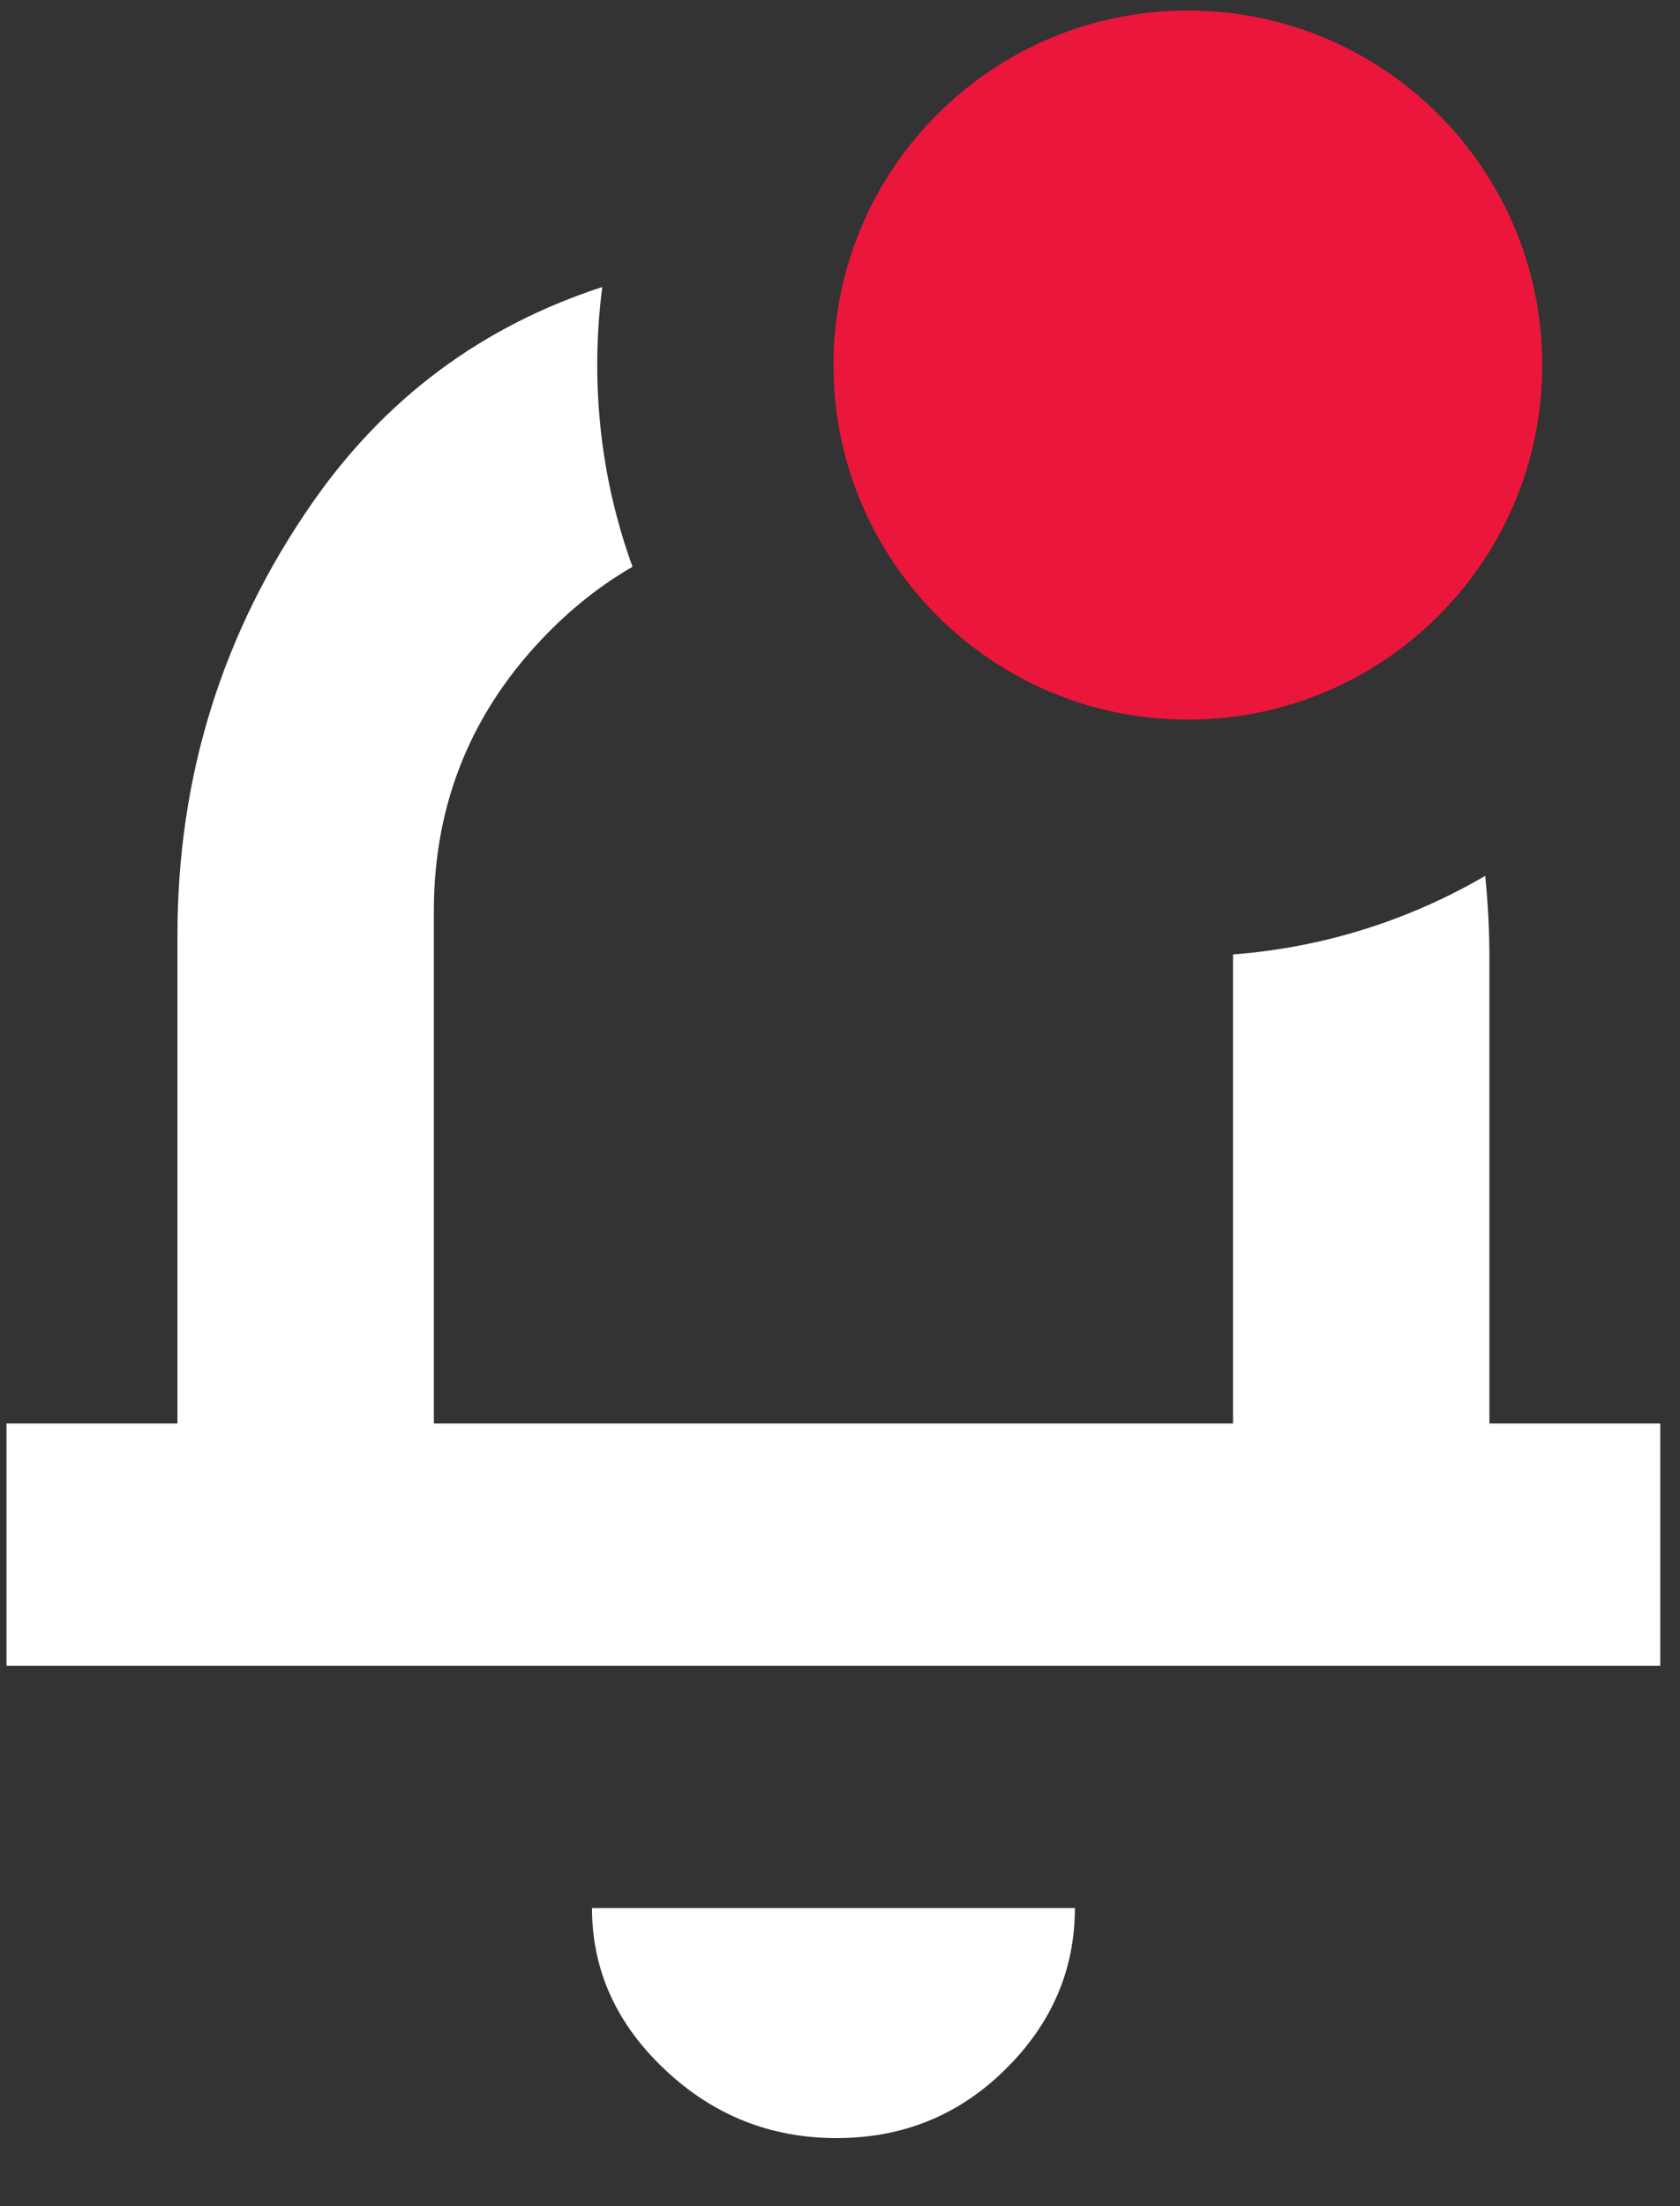
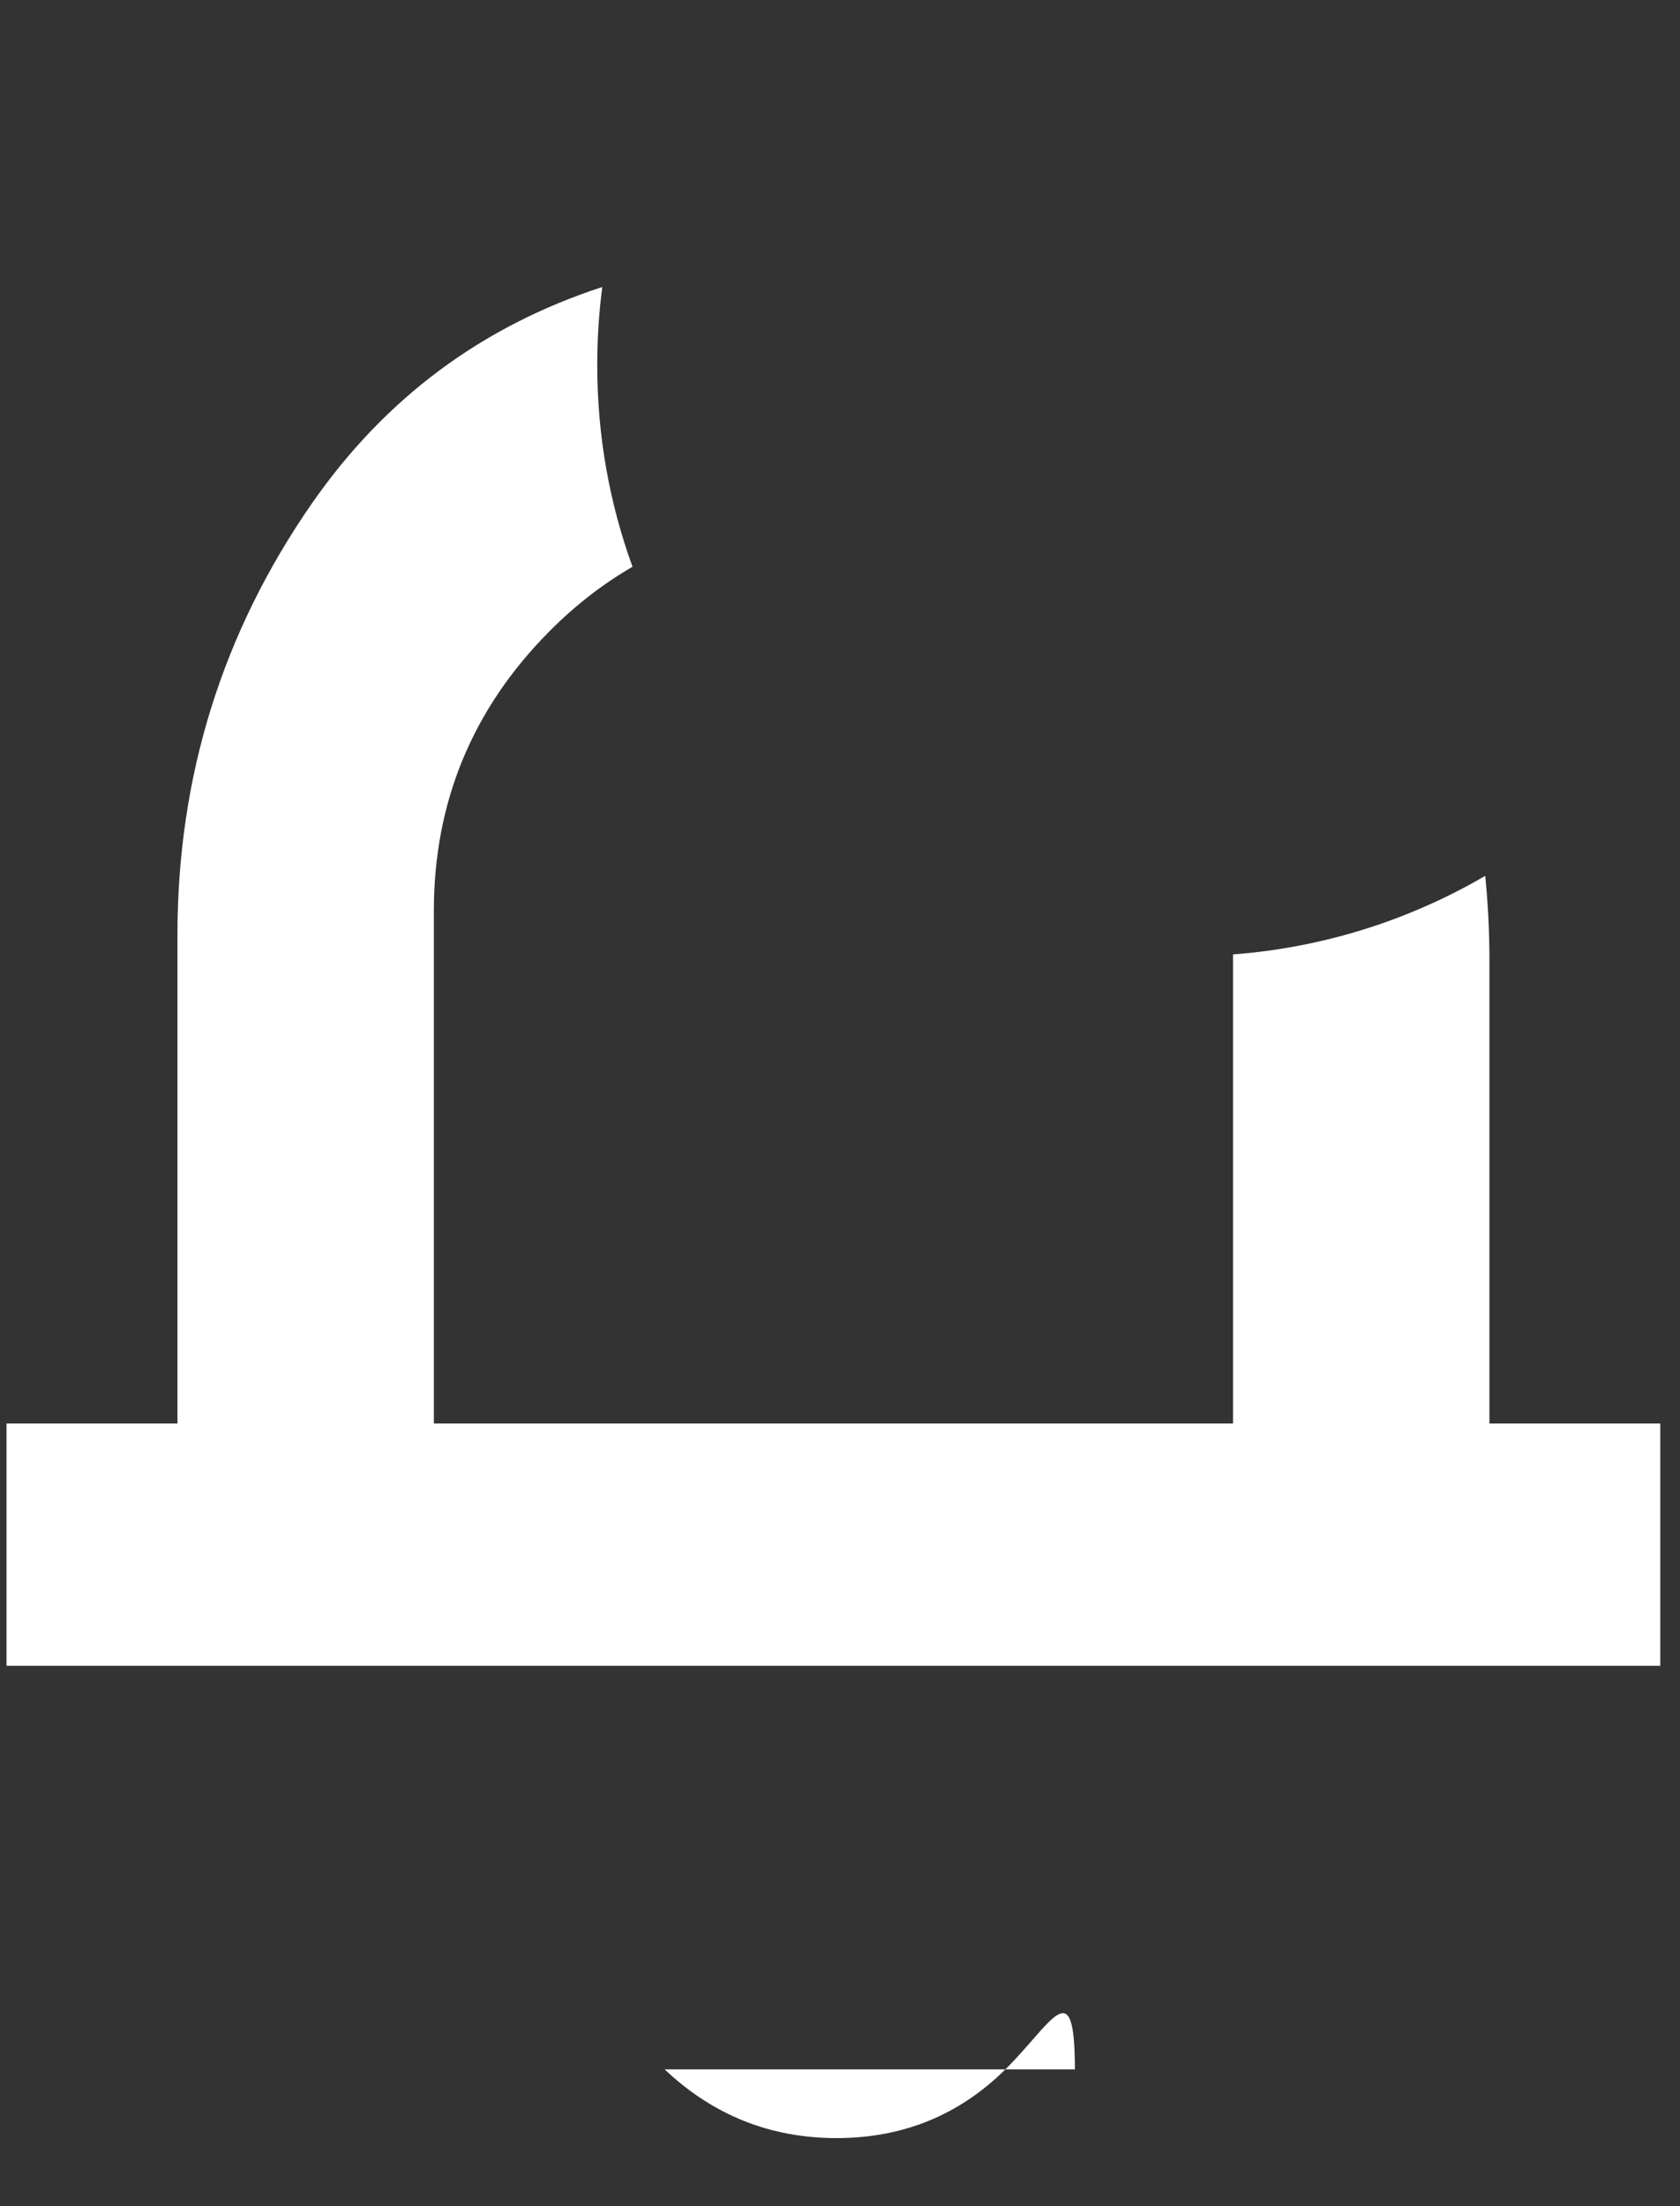
<svg xmlns="http://www.w3.org/2000/svg" width="16" height="21" viewBox="0 0 16 21" fill="none">
  <rect x="0" y="0" width="16" height="21" fill="#333333" stroke="none" />
-   <path d="M14.688 3.475C14.688 5.339 13.177 6.85 11.312 6.85C9.449 6.85 7.938 5.339 7.938 3.475C7.938 1.611 9.449 0.1 11.312 0.1C13.177 0.1 14.688 1.611 14.688 3.475Z" fill="#EB163C" />
-   <path fill-rule="evenodd" clip-rule="evenodd" d="M5.736 2.732C4.587 3.106 3.666 3.792 2.972 4.79C2.118 6.019 1.69 7.39 1.69 8.901V13.55H0.062V15.856H15.812V13.55H14.185V9.132C14.185 8.863 14.171 8.598 14.145 8.337C13.43 8.754 12.614 9.019 11.743 9.085V13.55H4.132V8.671C4.132 7.635 4.499 6.748 5.231 6.011C5.476 5.764 5.74 5.559 6.024 5.395C5.806 4.796 5.688 4.15 5.688 3.476C5.688 3.224 5.704 2.976 5.736 2.732ZM9.575 19.698C9.134 20.134 8.598 20.352 7.967 20.352C7.337 20.352 6.791 20.134 6.33 19.698C5.869 19.263 5.638 18.751 5.638 18.162H10.237C10.237 18.751 10.016 19.263 9.575 19.698Z" fill="white" />
+   <path fill-rule="evenodd" clip-rule="evenodd" d="M5.736 2.732C4.587 3.106 3.666 3.792 2.972 4.79C2.118 6.019 1.69 7.39 1.69 8.901V13.55H0.062V15.856H15.812V13.55H14.185V9.132C14.185 8.863 14.171 8.598 14.145 8.337C13.43 8.754 12.614 9.019 11.743 9.085V13.55H4.132V8.671C4.132 7.635 4.499 6.748 5.231 6.011C5.476 5.764 5.74 5.559 6.024 5.395C5.806 4.796 5.688 4.15 5.688 3.476C5.688 3.224 5.704 2.976 5.736 2.732ZM9.575 19.698C9.134 20.134 8.598 20.352 7.967 20.352C7.337 20.352 6.791 20.134 6.33 19.698H10.237C10.237 18.751 10.016 19.263 9.575 19.698Z" fill="white" />
</svg>